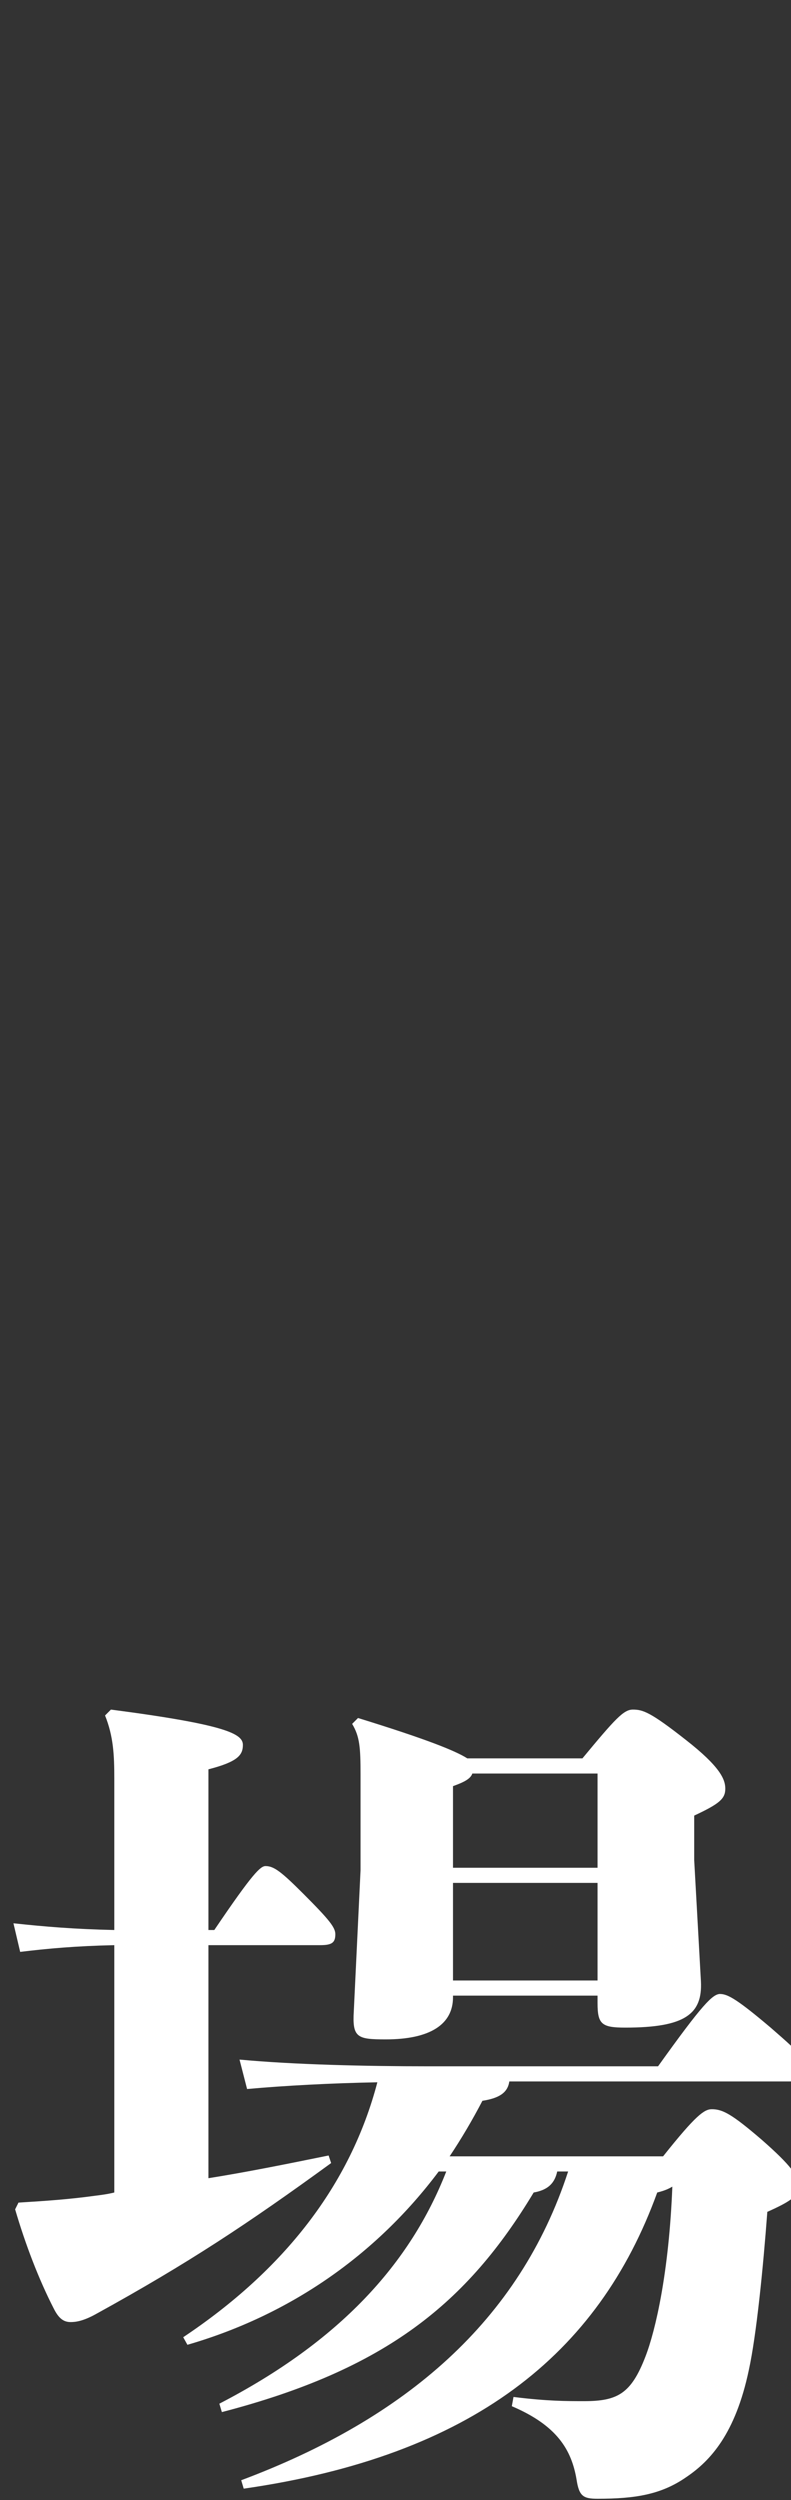
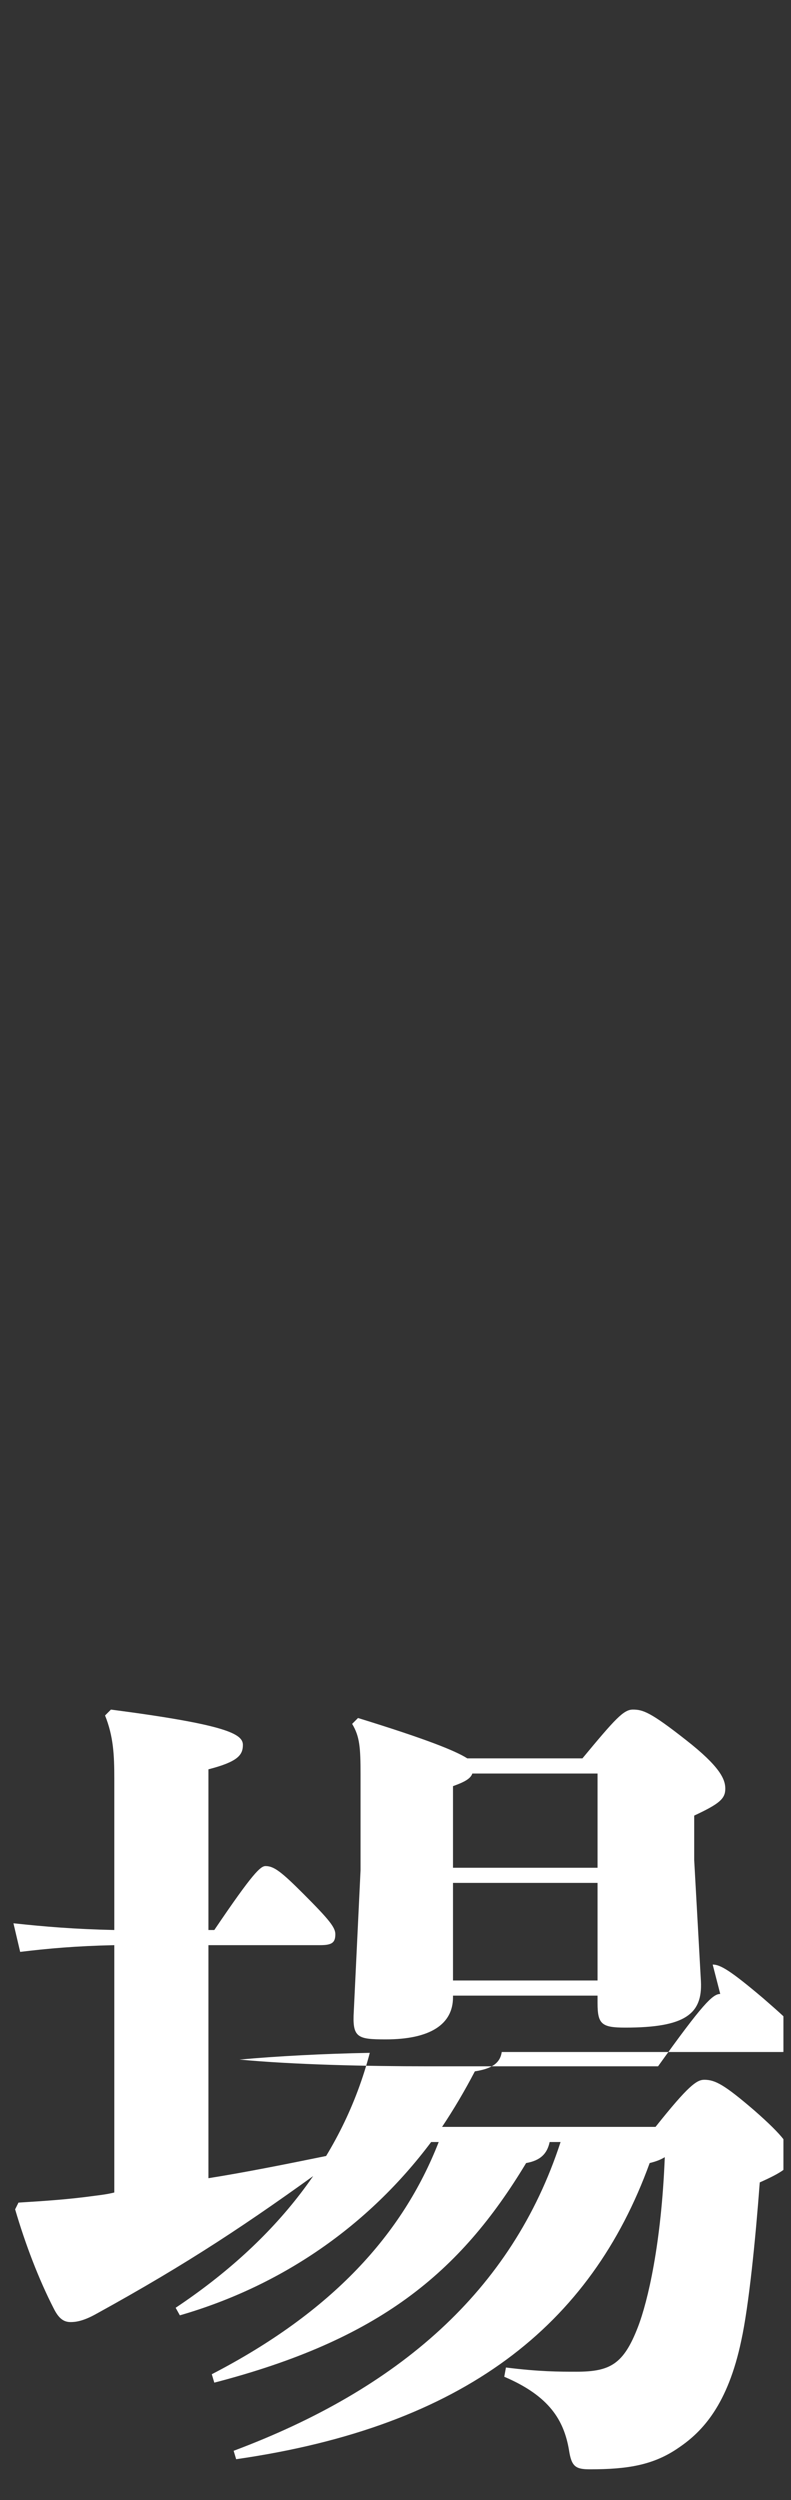
<svg xmlns="http://www.w3.org/2000/svg" id="_レイヤー_2" data-name="レイヤー 2" viewBox="0 0 160 505.17">
  <rect x="0" y="0" width="160" height="505.17" fill="#333333" stroke="none" />
  <defs>
    <style>
      .cls-1 {
        fill: none;
      }

      .cls-1, .cls-2 {
        stroke-width: 0px;
      }

      .cls-2 {
        fill: #fff;
      }
    </style>
  </defs>
  <g id="moji">
    <g>
-       <path class="cls-2" d="m66.47,435.54c-9.18,1.87-16.83,3.4-24.31,4.59v-47.09h22.61c2.38,0,3.06-.51,3.06-2.21,0-1.36-1.19-2.89-6.46-8.16-4.42-4.42-5.95-5.61-7.65-5.61-1.02,0-2.55,1.36-10.37,12.92h-1.19v-32.47c5.95-1.53,6.97-2.89,6.97-4.93,0-2.21-3.23-4.08-26.69-7.14l-1.19,1.19c1.7,4.25,1.87,7.99,1.87,12.75v30.6c-7.99-.17-14.11-.68-20.4-1.36l1.36,5.78c5.61-.68,11.22-1.19,19.04-1.36v49.98c-1.36.34-2.72.51-4.08.68-4.93.68-9.69,1.02-15.3,1.36l-.68,1.36c2.04,6.97,4.76,14.11,7.82,20.06,1.02,2.04,2.04,2.72,3.4,2.72,1.02,0,2.55-.17,5.27-1.7,18.53-10.2,30.6-18.19,47.43-30.43l-.51-1.53Zm79.22-32.64c-1.53,0-3.57,2.04-12.58,14.62h-46.41c-12.75,0-27.37-.34-38.25-1.36l1.53,5.95c7.48-.68,17-1.19,26.35-1.36-5.44,20.74-18.87,37.91-39.27,51.51l.85,1.53c20.57-5.95,38.08-18.02,50.83-35.02h1.53c-7.31,18.7-21.59,34.34-45.9,46.92l.51,1.7c33.32-8.67,49.64-22.1,63.07-44.37,2.89-.51,4.25-1.87,4.76-4.25h2.21c-9.86,30.26-32.98,49.98-66.13,62.39l.51,1.7c46.07-6.63,71.74-27.03,83.64-59.84,1.36-.34,2.21-.68,3.06-1.19-.68,17.34-3.4,29.07-5.44,34.34-2.89,7.48-5.61,9.01-12.41,9.01-3.57,0-7.48,0-14.28-.85l-.34,1.87c9.18,3.91,12.07,8.84,13.09,14.79.51,3.4,1.36,3.91,4.25,3.91,7.65,0,12.92-.85,18.02-4.42,4.76-3.23,9.86-8.67,12.58-21.59,1.53-6.97,2.89-20.57,3.74-31.96,2.31-1.03,3.82-1.81,4.79-2.53v-6.2c-1.07-1.36-2.89-3.19-5.98-5.89-5.95-5.1-7.82-6.12-10.03-6.12-1.53,0-3.23,1.19-9.86,9.52h-43.18c2.38-3.57,4.59-7.31,6.63-11.22,3.23-.51,5.1-1.53,5.44-3.91h56.44c.2,0,.36,0,.54-.01v-7.21c-1.04-.97-2.38-2.15-4.11-3.65-6.63-5.61-8.67-6.8-10.2-6.8Zm1.02-41.48c0-1.87-1.02-4.42-7.99-9.86-7.14-5.61-8.67-6.12-10.71-6.12-1.87,0-3.57,1.87-10.2,9.86h-23.29c-2.38-1.53-8.33-3.91-22.1-8.16l-1.19,1.19c1.53,2.55,1.7,4.76,1.7,10.2v19.38l-1.36,28.39c-.34,5.44.68,5.78,6.46,5.78,9.01,0,13.6-3.06,13.6-8.5v-.34h29.24v1.53c0,4.25.85,4.93,5.61,4.93,12.07,0,15.64-2.72,15.3-9.35l-1.36-24.48v-9.01c5.1-2.38,6.29-3.4,6.29-5.44Zm-25.84,38.76h-29.24v-19.72h29.24v19.72Zm0-22.78h-29.24v-16.49c2.38-.85,3.57-1.53,3.91-2.55h25.33v19.04Z" />
-       <rect class="cls-1" width="160" height="505.17" />
+       <path class="cls-2" d="m66.47,435.54c-9.18,1.87-16.83,3.4-24.31,4.59v-47.09h22.61c2.38,0,3.06-.51,3.06-2.21,0-1.36-1.19-2.89-6.46-8.16-4.42-4.42-5.95-5.61-7.65-5.61-1.02,0-2.55,1.36-10.37,12.92h-1.19v-32.47c5.95-1.53,6.97-2.89,6.97-4.93,0-2.21-3.23-4.08-26.69-7.14l-1.19,1.19c1.7,4.25,1.87,7.99,1.87,12.75v30.6c-7.99-.17-14.11-.68-20.4-1.36l1.36,5.78c5.61-.68,11.22-1.19,19.04-1.36v49.98c-1.36.34-2.72.51-4.08.68-4.93.68-9.69,1.02-15.3,1.36l-.68,1.36c2.04,6.97,4.76,14.11,7.82,20.06,1.02,2.04,2.04,2.72,3.4,2.72,1.02,0,2.55-.17,5.27-1.7,18.53-10.2,30.6-18.19,47.43-30.43l-.51-1.53Zm79.22-32.64c-1.53,0-3.57,2.04-12.58,14.62h-46.41c-12.75,0-27.37-.34-38.25-1.36c7.48-.68,17-1.19,26.35-1.36-5.44,20.74-18.87,37.91-39.27,51.51l.85,1.53c20.57-5.95,38.08-18.02,50.83-35.02h1.53c-7.31,18.7-21.59,34.34-45.9,46.92l.51,1.7c33.32-8.67,49.64-22.1,63.07-44.37,2.89-.51,4.25-1.87,4.76-4.25h2.21c-9.86,30.26-32.98,49.98-66.13,62.39l.51,1.7c46.07-6.63,71.74-27.03,83.64-59.84,1.36-.34,2.21-.68,3.06-1.19-.68,17.34-3.4,29.07-5.44,34.34-2.89,7.48-5.61,9.01-12.41,9.01-3.57,0-7.48,0-14.28-.85l-.34,1.87c9.18,3.91,12.07,8.84,13.09,14.79.51,3.4,1.36,3.91,4.25,3.91,7.65,0,12.92-.85,18.02-4.42,4.76-3.23,9.86-8.67,12.58-21.59,1.53-6.97,2.89-20.57,3.74-31.96,2.31-1.03,3.82-1.81,4.79-2.53v-6.2c-1.07-1.36-2.89-3.19-5.98-5.89-5.95-5.1-7.82-6.12-10.03-6.12-1.53,0-3.23,1.19-9.86,9.52h-43.18c2.38-3.57,4.59-7.31,6.63-11.22,3.23-.51,5.1-1.53,5.44-3.91h56.44c.2,0,.36,0,.54-.01v-7.21c-1.04-.97-2.38-2.15-4.11-3.65-6.63-5.61-8.67-6.8-10.2-6.8Zm1.02-41.48c0-1.87-1.02-4.42-7.99-9.86-7.14-5.61-8.67-6.12-10.71-6.12-1.87,0-3.57,1.87-10.2,9.86h-23.29c-2.38-1.53-8.33-3.91-22.1-8.16l-1.19,1.19c1.53,2.55,1.7,4.76,1.7,10.2v19.38l-1.36,28.39c-.34,5.44.68,5.78,6.46,5.78,9.01,0,13.6-3.06,13.6-8.5v-.34h29.24v1.53c0,4.25.85,4.93,5.61,4.93,12.07,0,15.64-2.72,15.3-9.35l-1.36-24.48v-9.01c5.1-2.38,6.29-3.4,6.29-5.44Zm-25.84,38.76h-29.24v-19.72h29.24v19.72Zm0-22.78h-29.24v-16.49c2.38-.85,3.57-1.53,3.91-2.55h25.33v19.04Z" />
    </g>
  </g>
</svg>